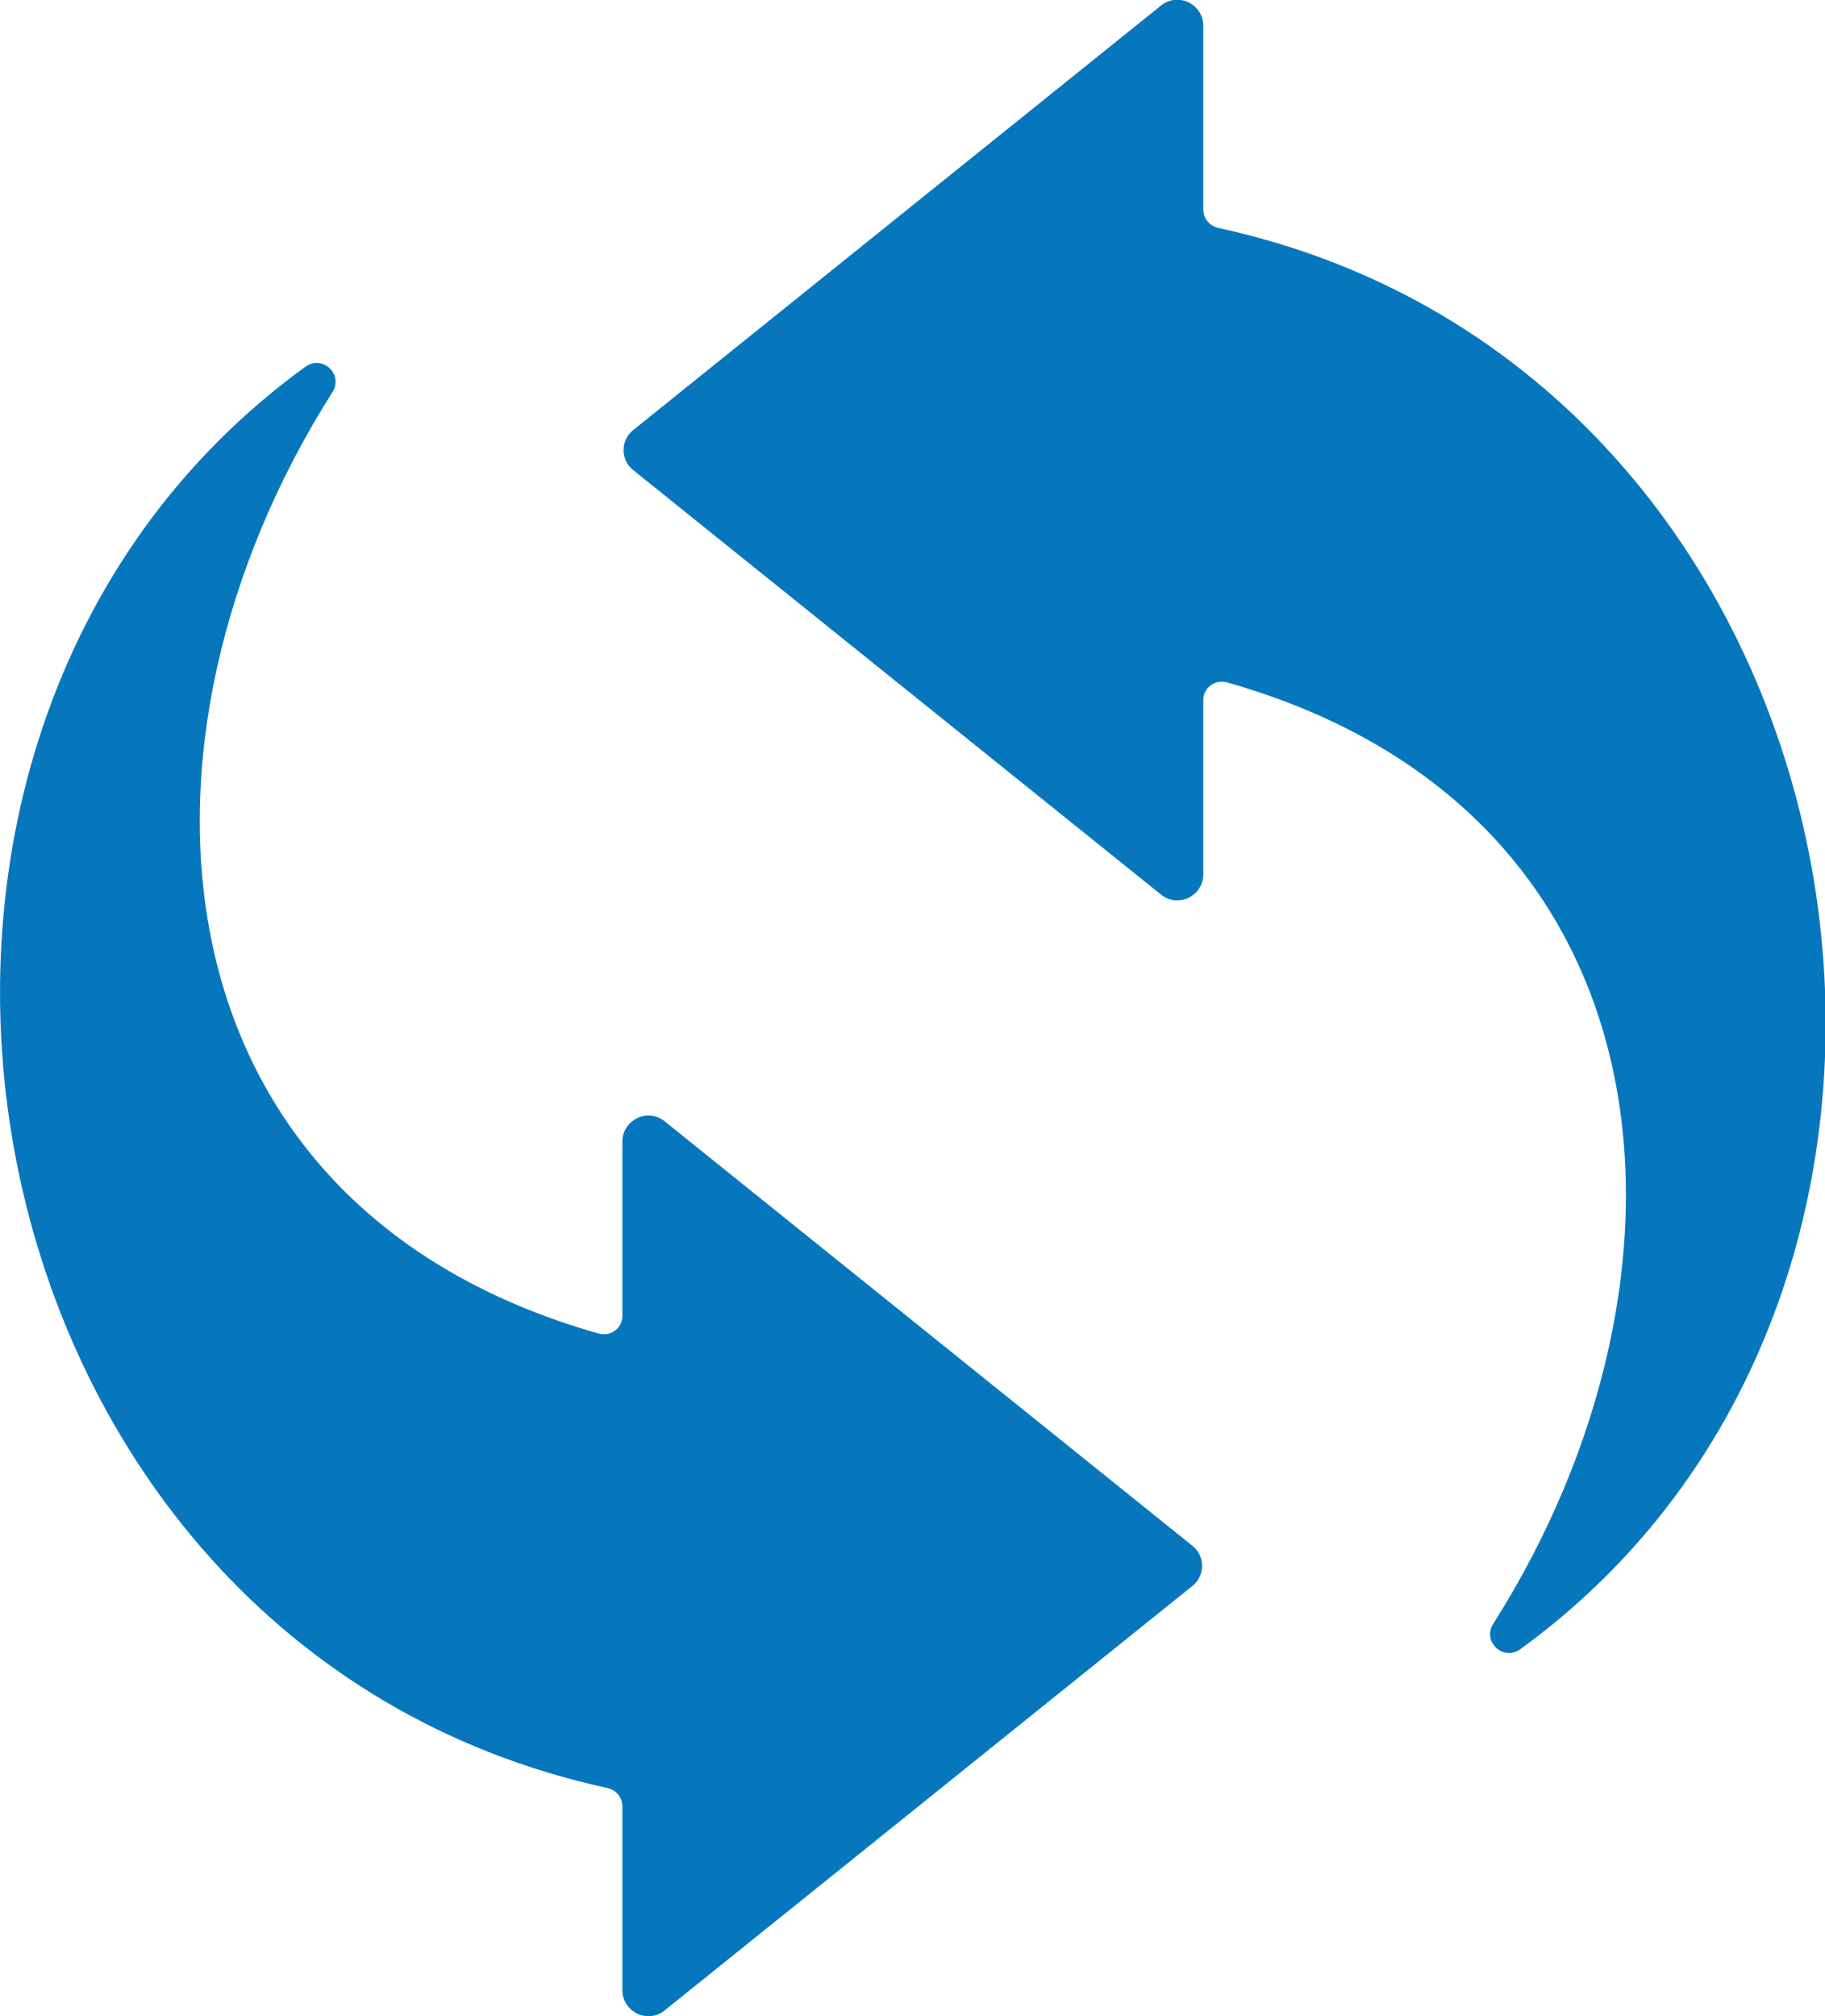
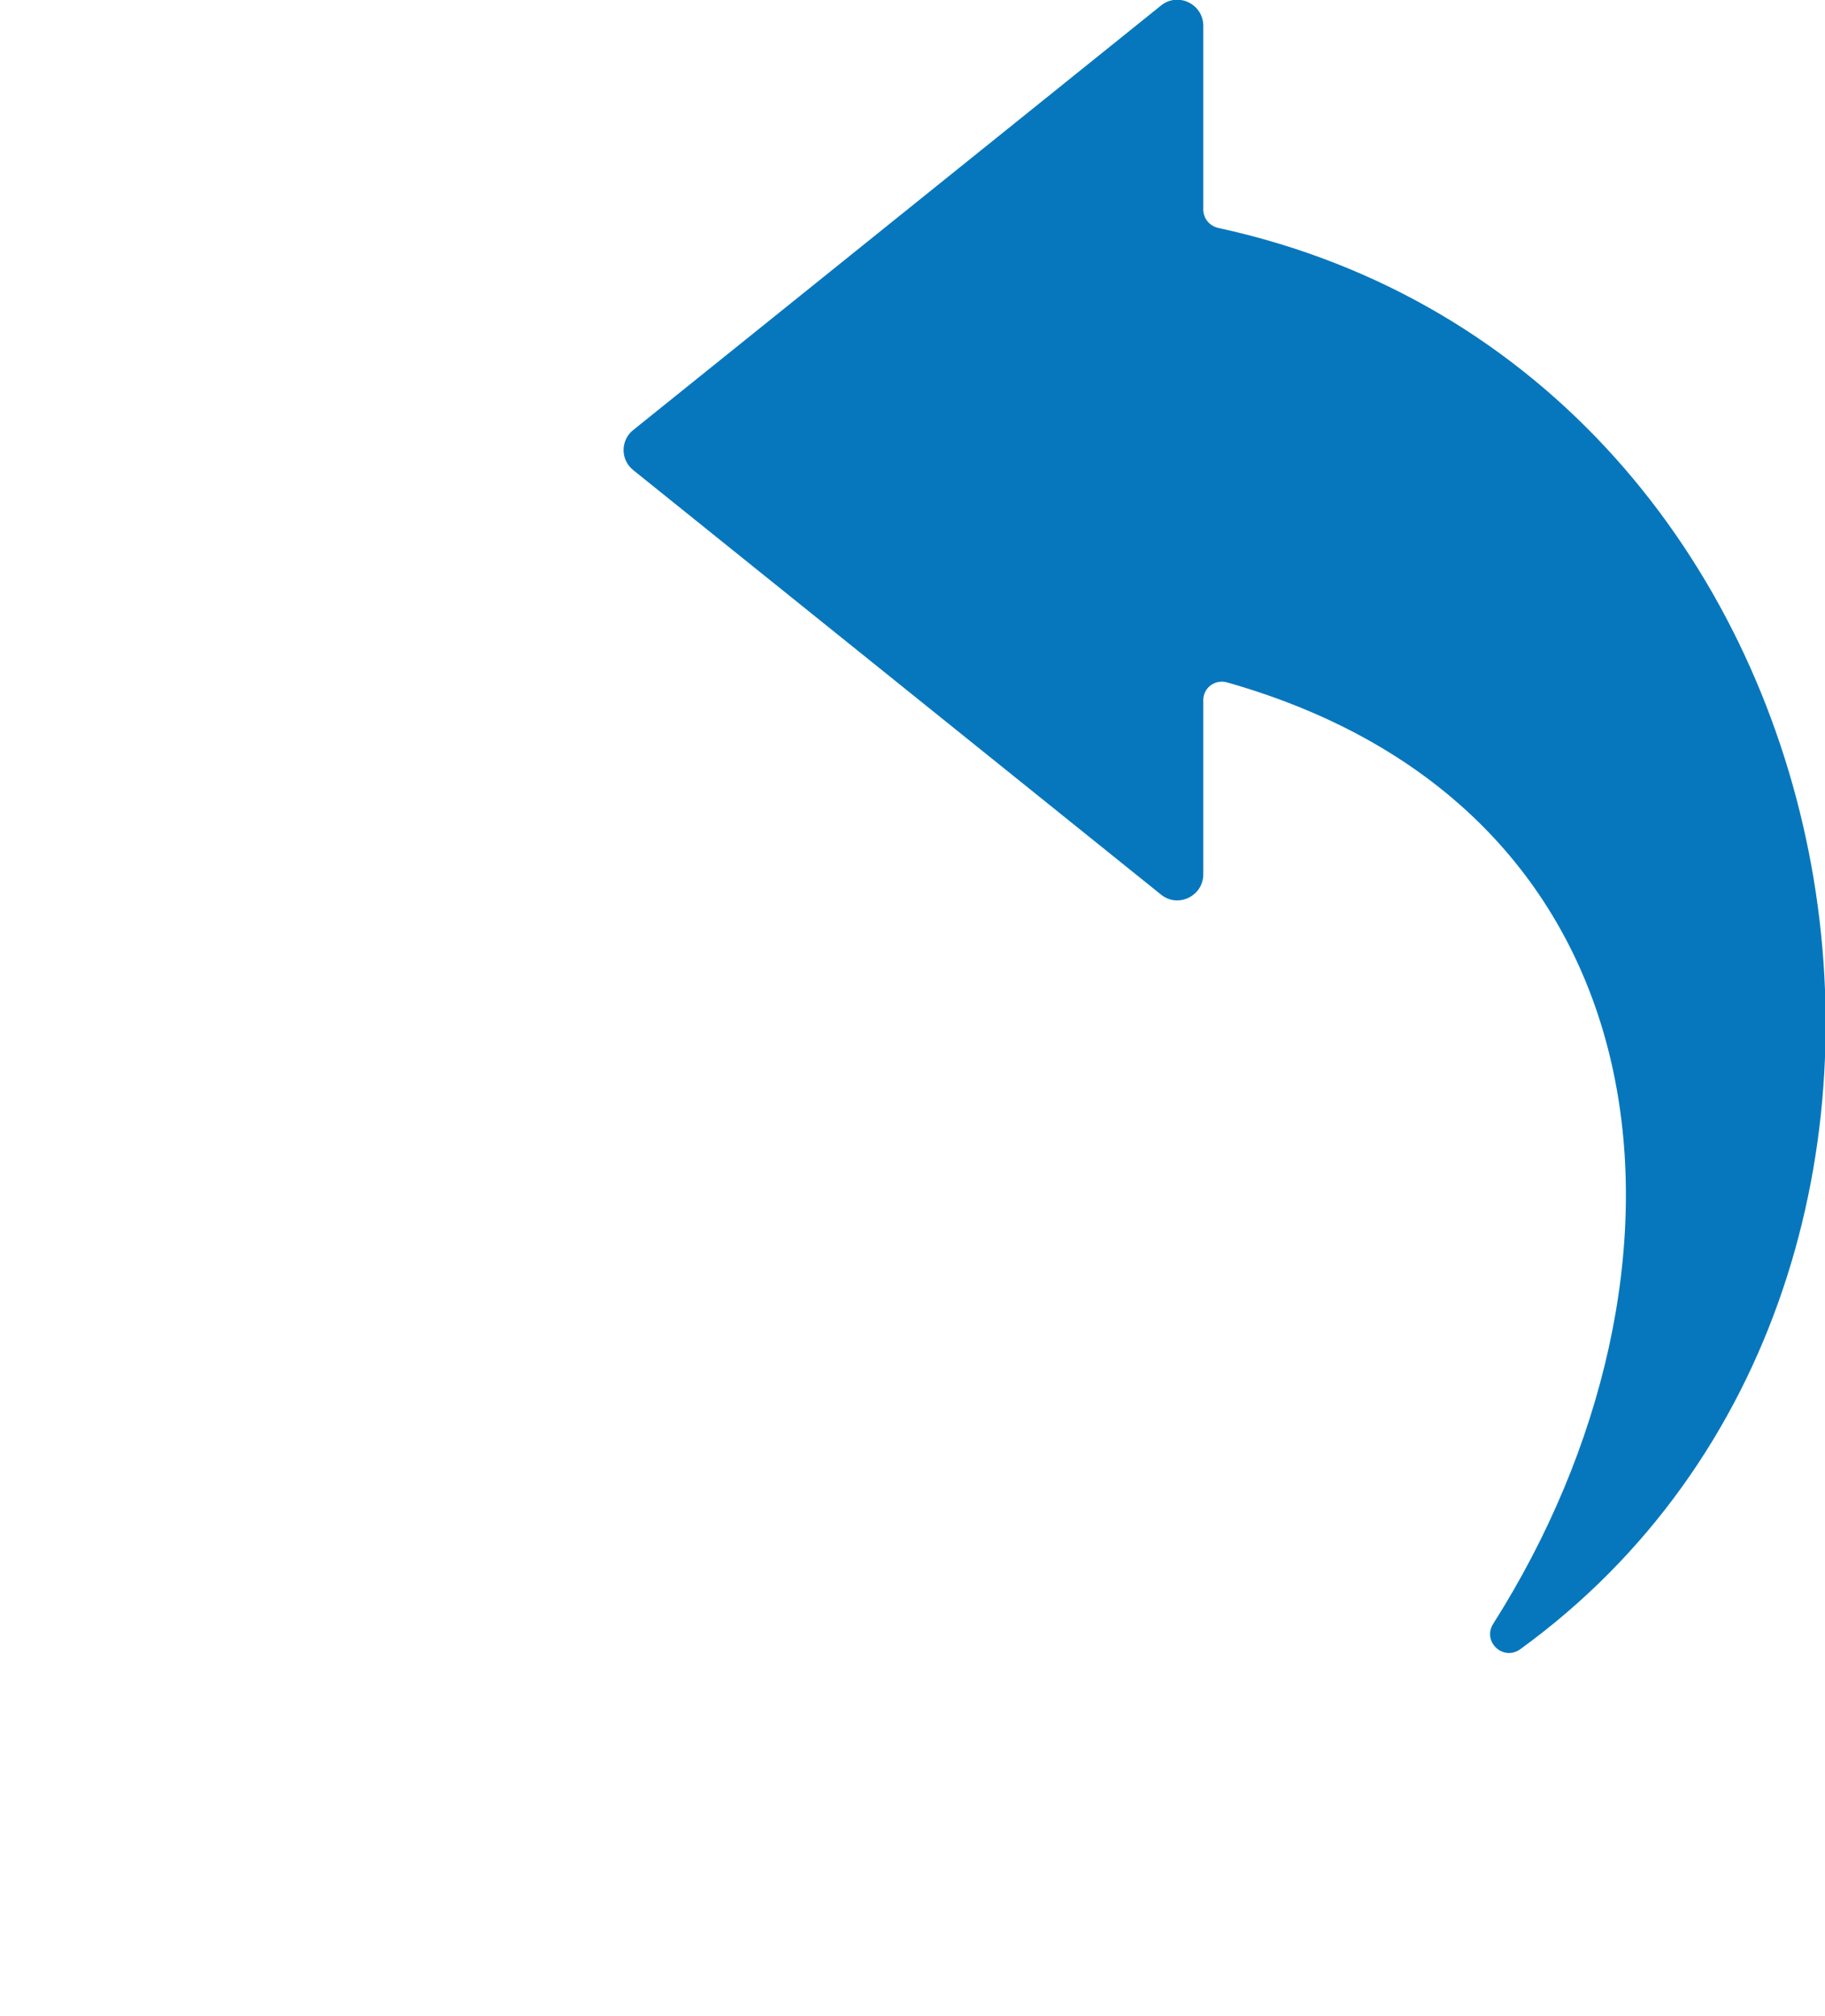
<svg xmlns="http://www.w3.org/2000/svg" viewBox="0 0 26.83 29.63" data-name="Capa 2" id="Capa_2">
  <defs>
    <style>
      .cls-1 {
        fill: #0777bd;
        fill-rule: evenodd;
      }
    </style>
  </defs>
  <g id="text">
    <g>
      <path d="M17.69,12.86v-2.57c0-.18.17-.31.35-.26,6.66,1.89,7.17,8.71,3.91,13.84-.16.26.15.55.4.37,7.57-5.49,5.22-18.79-4.44-20.89-.13-.03-.22-.14-.22-.27V.38c0-.32-.37-.5-.62-.3l-7.76,6.24c-.19.15-.19.44,0,.59l7.76,6.24c.25.2.62.02.62-.3Z" class="cls-1" />
-       <path d="M9.15,16.77v2.57c0,.18-.17.31-.35.26-6.66-1.89-7.17-8.71-3.91-13.84.16-.26-.15-.55-.4-.37C-3.08,10.88-.73,24.18,8.93,26.28c.13.03.22.14.22.27v2.7c0,.32.37.5.62.3l7.76-6.24c.19-.15.19-.44,0-.59l-7.76-6.24c-.25-.2-.62-.02-.62.3Z" class="cls-1" />
    </g>
  </g>
</svg>